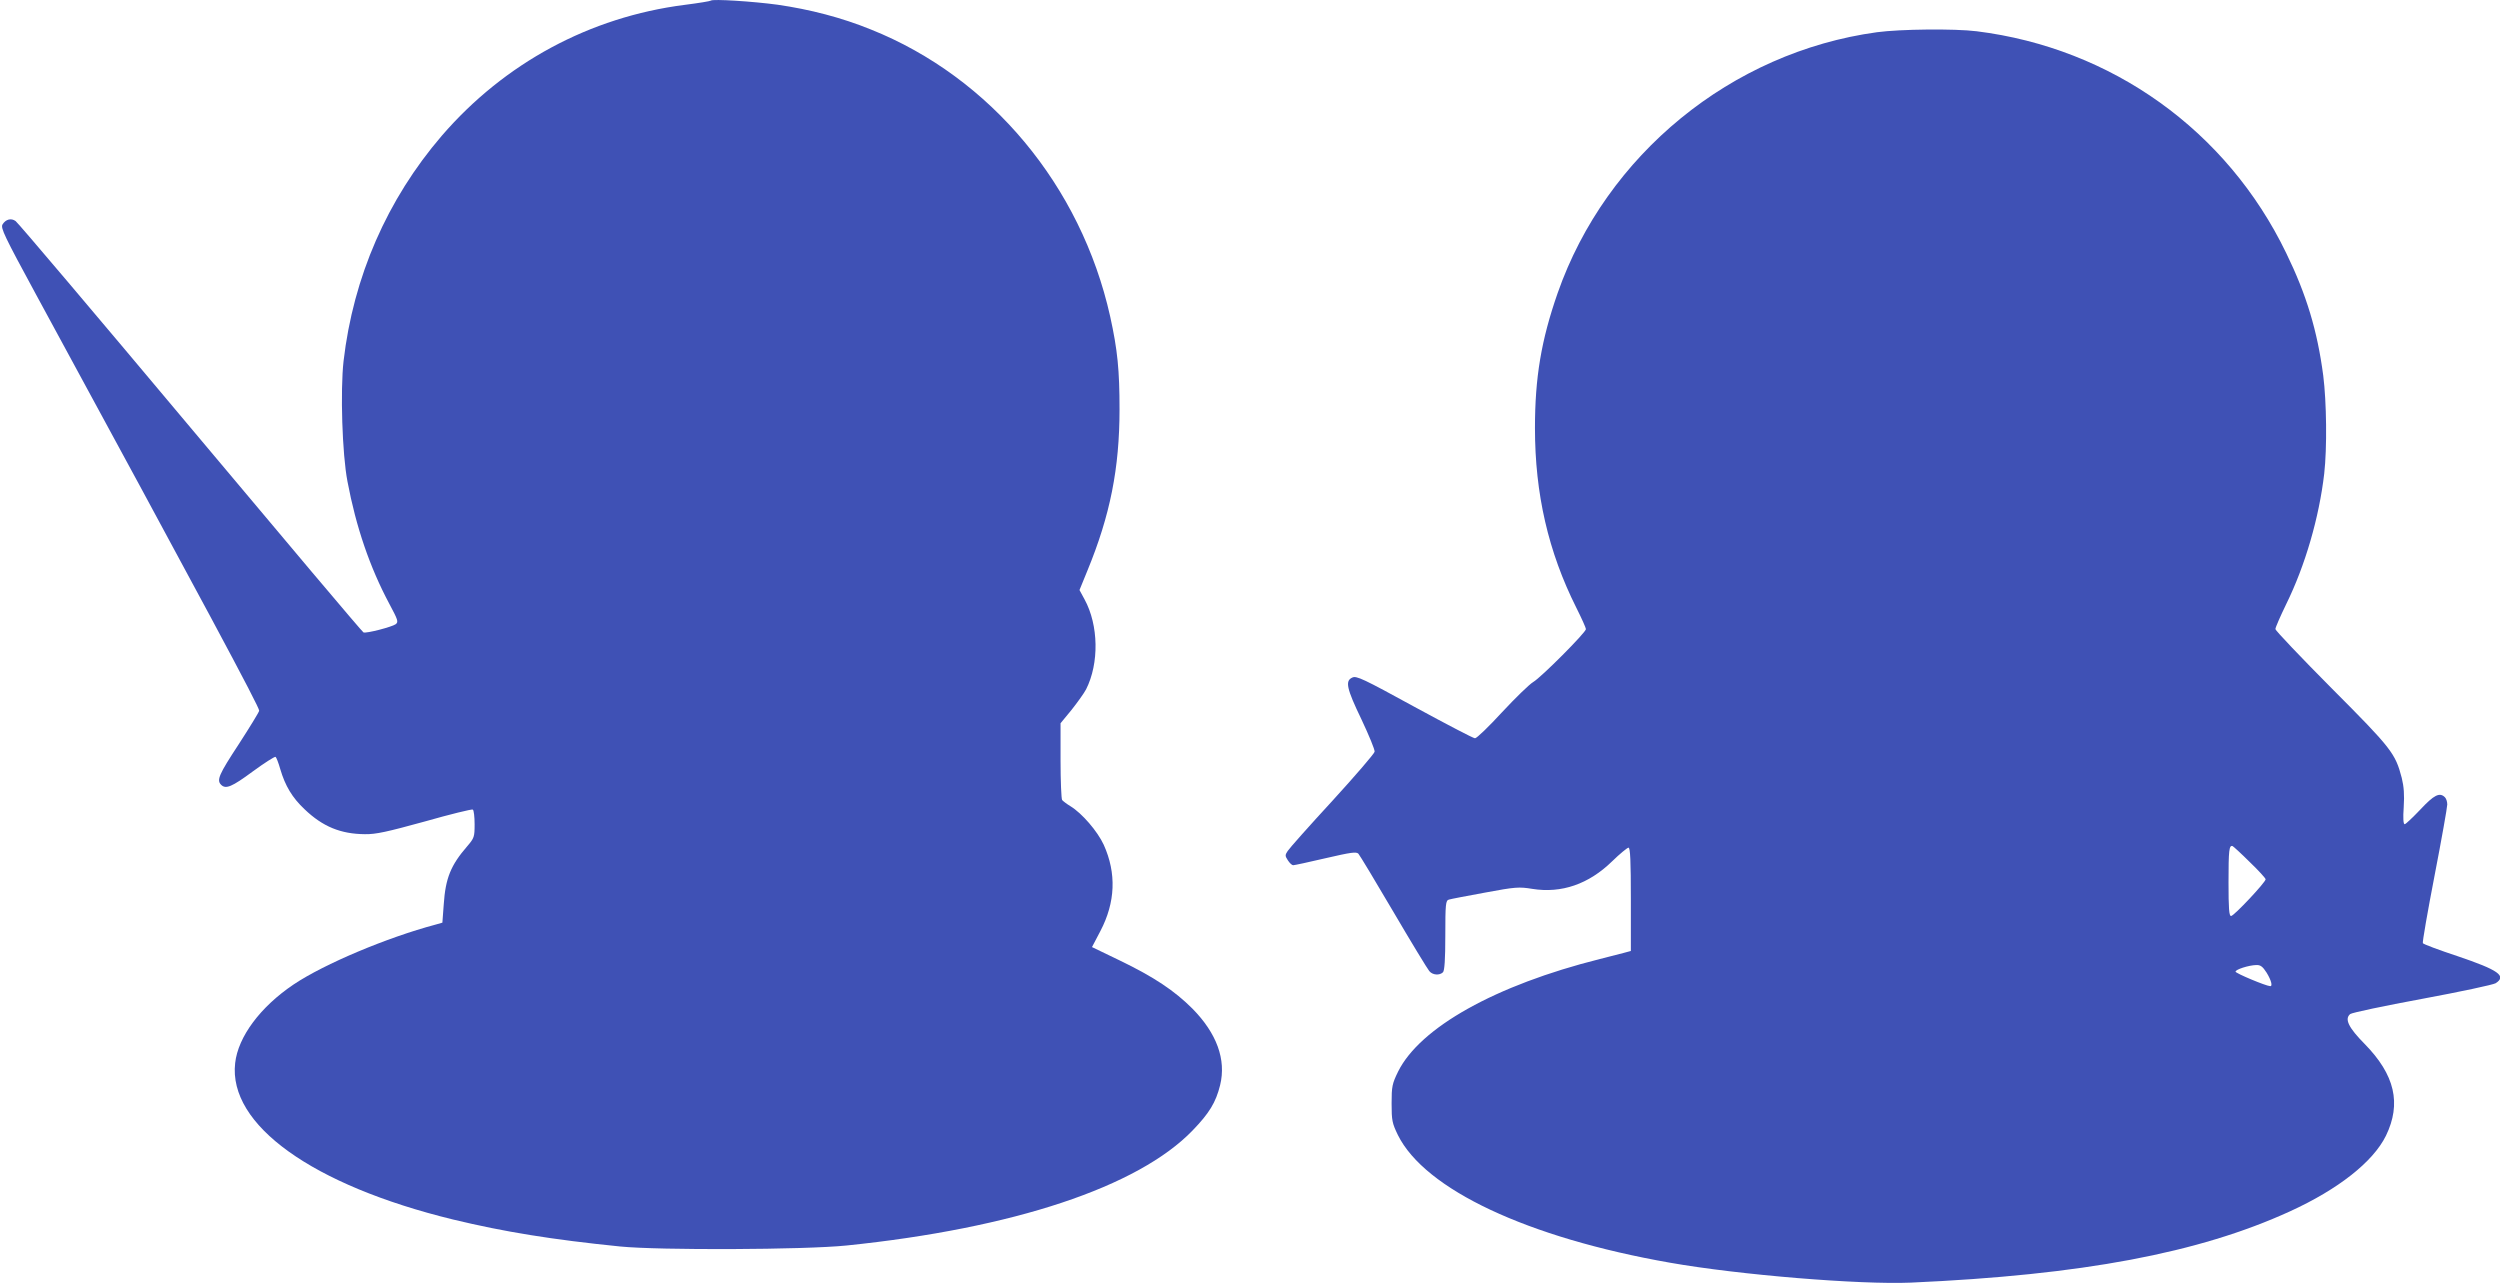
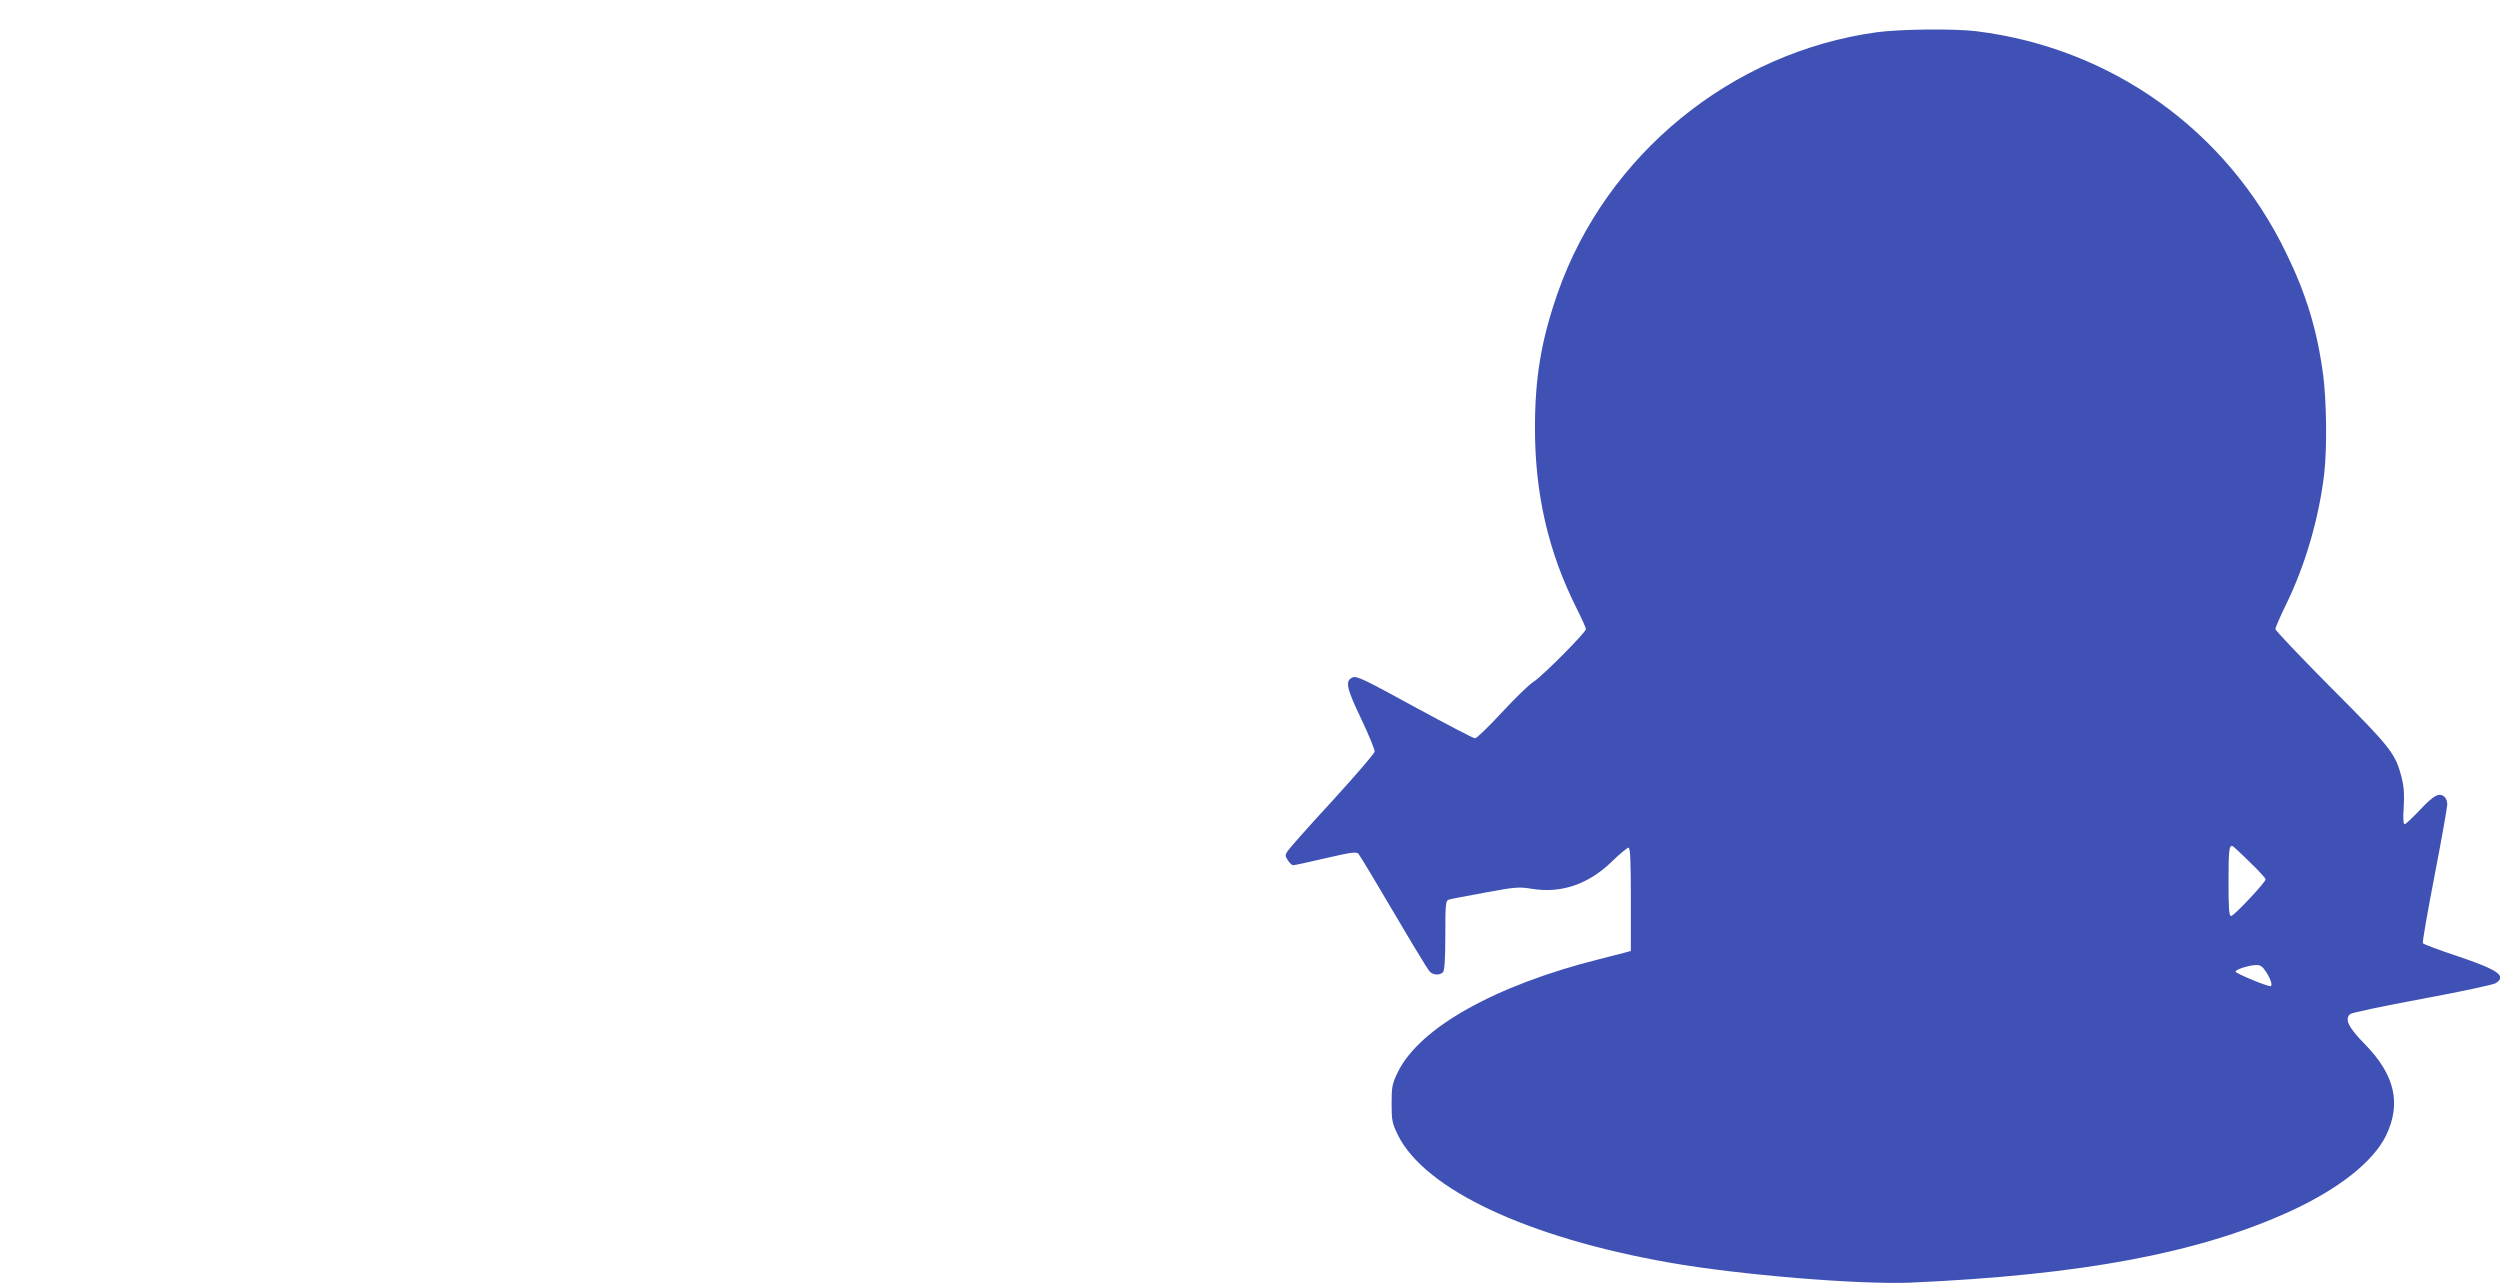
<svg xmlns="http://www.w3.org/2000/svg" version="1.0" width="1280pt" height="657pt" viewBox="0 0 1280 657" preserveAspectRatio="xMidYMid meet">
  <g transform="translate(0,657) scale(0.1,-0.1)" fill="#3f51b5" stroke="none">
-     <path d="M3640 6567 c-3 -3 -64 -13 -135 -22 -485 -62 -922 -298 -1243 -670 -280 -326 -453 -723 -503 -1154 -17 -152 -7 -476 20 -616 44 -234 115 -440 213 -624 46 -86 49 -95 34 -107 -20 -14 -150 -48 -165 -42 -5 1 -403 473 -885 1048 -482 575 -885 1051 -896 1058 -23 17 -51 9 -67 -17 -11 -18 10 -61 171 -358 860 -1583 1147 -2118 1143 -2132 -2 -9 -50 -87 -105 -172 -101 -154 -114 -183 -90 -207 24 -24 55 -11 162 68 60 44 112 77 117 75 4 -3 15 -31 24 -63 25 -85 61 -146 125 -206 92 -88 184 -126 308 -127 57 -1 114 12 307 65 130 37 240 64 246 61 5 -4 9 -37 9 -75 0 -65 -2 -71 -38 -113 -84 -97 -111 -163 -120 -297 l-7 -94 -35 -10 c-248 -66 -569 -201 -726 -306 -171 -115 -285 -268 -300 -403 -36 -316 395 -625 1116 -801 261 -63 508 -103 855 -138 202 -20 944 -17 1159 5 856 88 1493 300 1772 589 85 88 119 143 141 232 32 131 -17 265 -142 392 -92 92 -197 162 -371 246 l-143 69 43 82 c77 147 83 296 17 442 -32 69 -111 161 -170 197 -20 12 -39 27 -43 32 -4 6 -8 97 -8 202 l0 191 56 68 c30 38 64 85 75 106 67 133 64 328 -8 460 l-26 48 40 98 c117 284 165 525 165 828 0 199 -10 303 -48 475 -149 668 -612 1224 -1225 1469 -150 61 -312 103 -479 127 -126 17 -331 30 -340 21z" />
    <path d="M9610 6405 c-745 -102 -1387 -627 -1635 -1336 -84 -241 -116 -432 -116 -691 0 -336 68 -633 212 -920 27 -54 49 -103 49 -109 0 -17 -229 -247 -270 -271 -19 -11 -91 -81 -159 -154 -68 -74 -130 -134 -139 -134 -9 0 -148 73 -310 161 -263 144 -297 160 -318 150 -38 -17 -30 -55 47 -215 38 -81 69 -155 67 -165 -2 -10 -99 -123 -216 -251 -118 -128 -221 -244 -229 -257 -14 -21 -14 -25 1 -48 9 -14 21 -25 27 -25 6 0 81 16 166 36 130 30 157 34 168 23 7 -8 88 -142 180 -299 92 -157 175 -293 183 -302 17 -21 53 -23 70 -6 8 8 12 65 12 189 0 161 2 178 18 183 9 3 93 19 186 36 155 29 174 30 241 19 150 -24 289 24 409 141 40 39 78 70 84 70 9 0 12 -69 12 -265 l0 -264 -37 -10 c-21 -5 -75 -19 -121 -31 -535 -134 -922 -351 -1034 -577 -30 -62 -33 -75 -33 -163 0 -87 3 -101 32 -161 138 -279 664 -526 1393 -654 357 -63 973 -113 1234 -102 876 39 1473 151 1941 365 247 113 425 253 491 387 80 165 46 312 -109 470 -83 84 -104 128 -74 153 8 7 174 42 369 78 194 36 363 72 376 80 57 37 16 67 -197 139 -94 31 -174 61 -176 66 -3 4 24 160 60 346 36 186 65 350 65 364 0 14 -5 30 -12 37 -27 27 -56 12 -126 -63 -39 -41 -75 -75 -80 -75 -7 0 -9 31 -5 87 4 64 1 105 -10 150 -33 126 -51 150 -358 458 -159 160 -289 297 -289 304 0 8 25 65 55 127 98 199 169 445 195 669 15 132 12 367 -5 502 -30 229 -86 415 -190 628 -303 627 -893 1049 -1585 1135 -113 14 -392 11 -510 -5z m1909 -4249 c45 -43 81 -83 81 -88 0 -15 -162 -188 -177 -188 -10 0 -13 37 -13 173 0 164 3 191 21 185 4 -2 44 -38 88 -82z m86 -566 c24 -39 32 -71 18 -69 -22 1 -175 65 -177 74 -1 11 67 33 106 34 22 1 33 -8 53 -39z" />
  </g>
</svg>